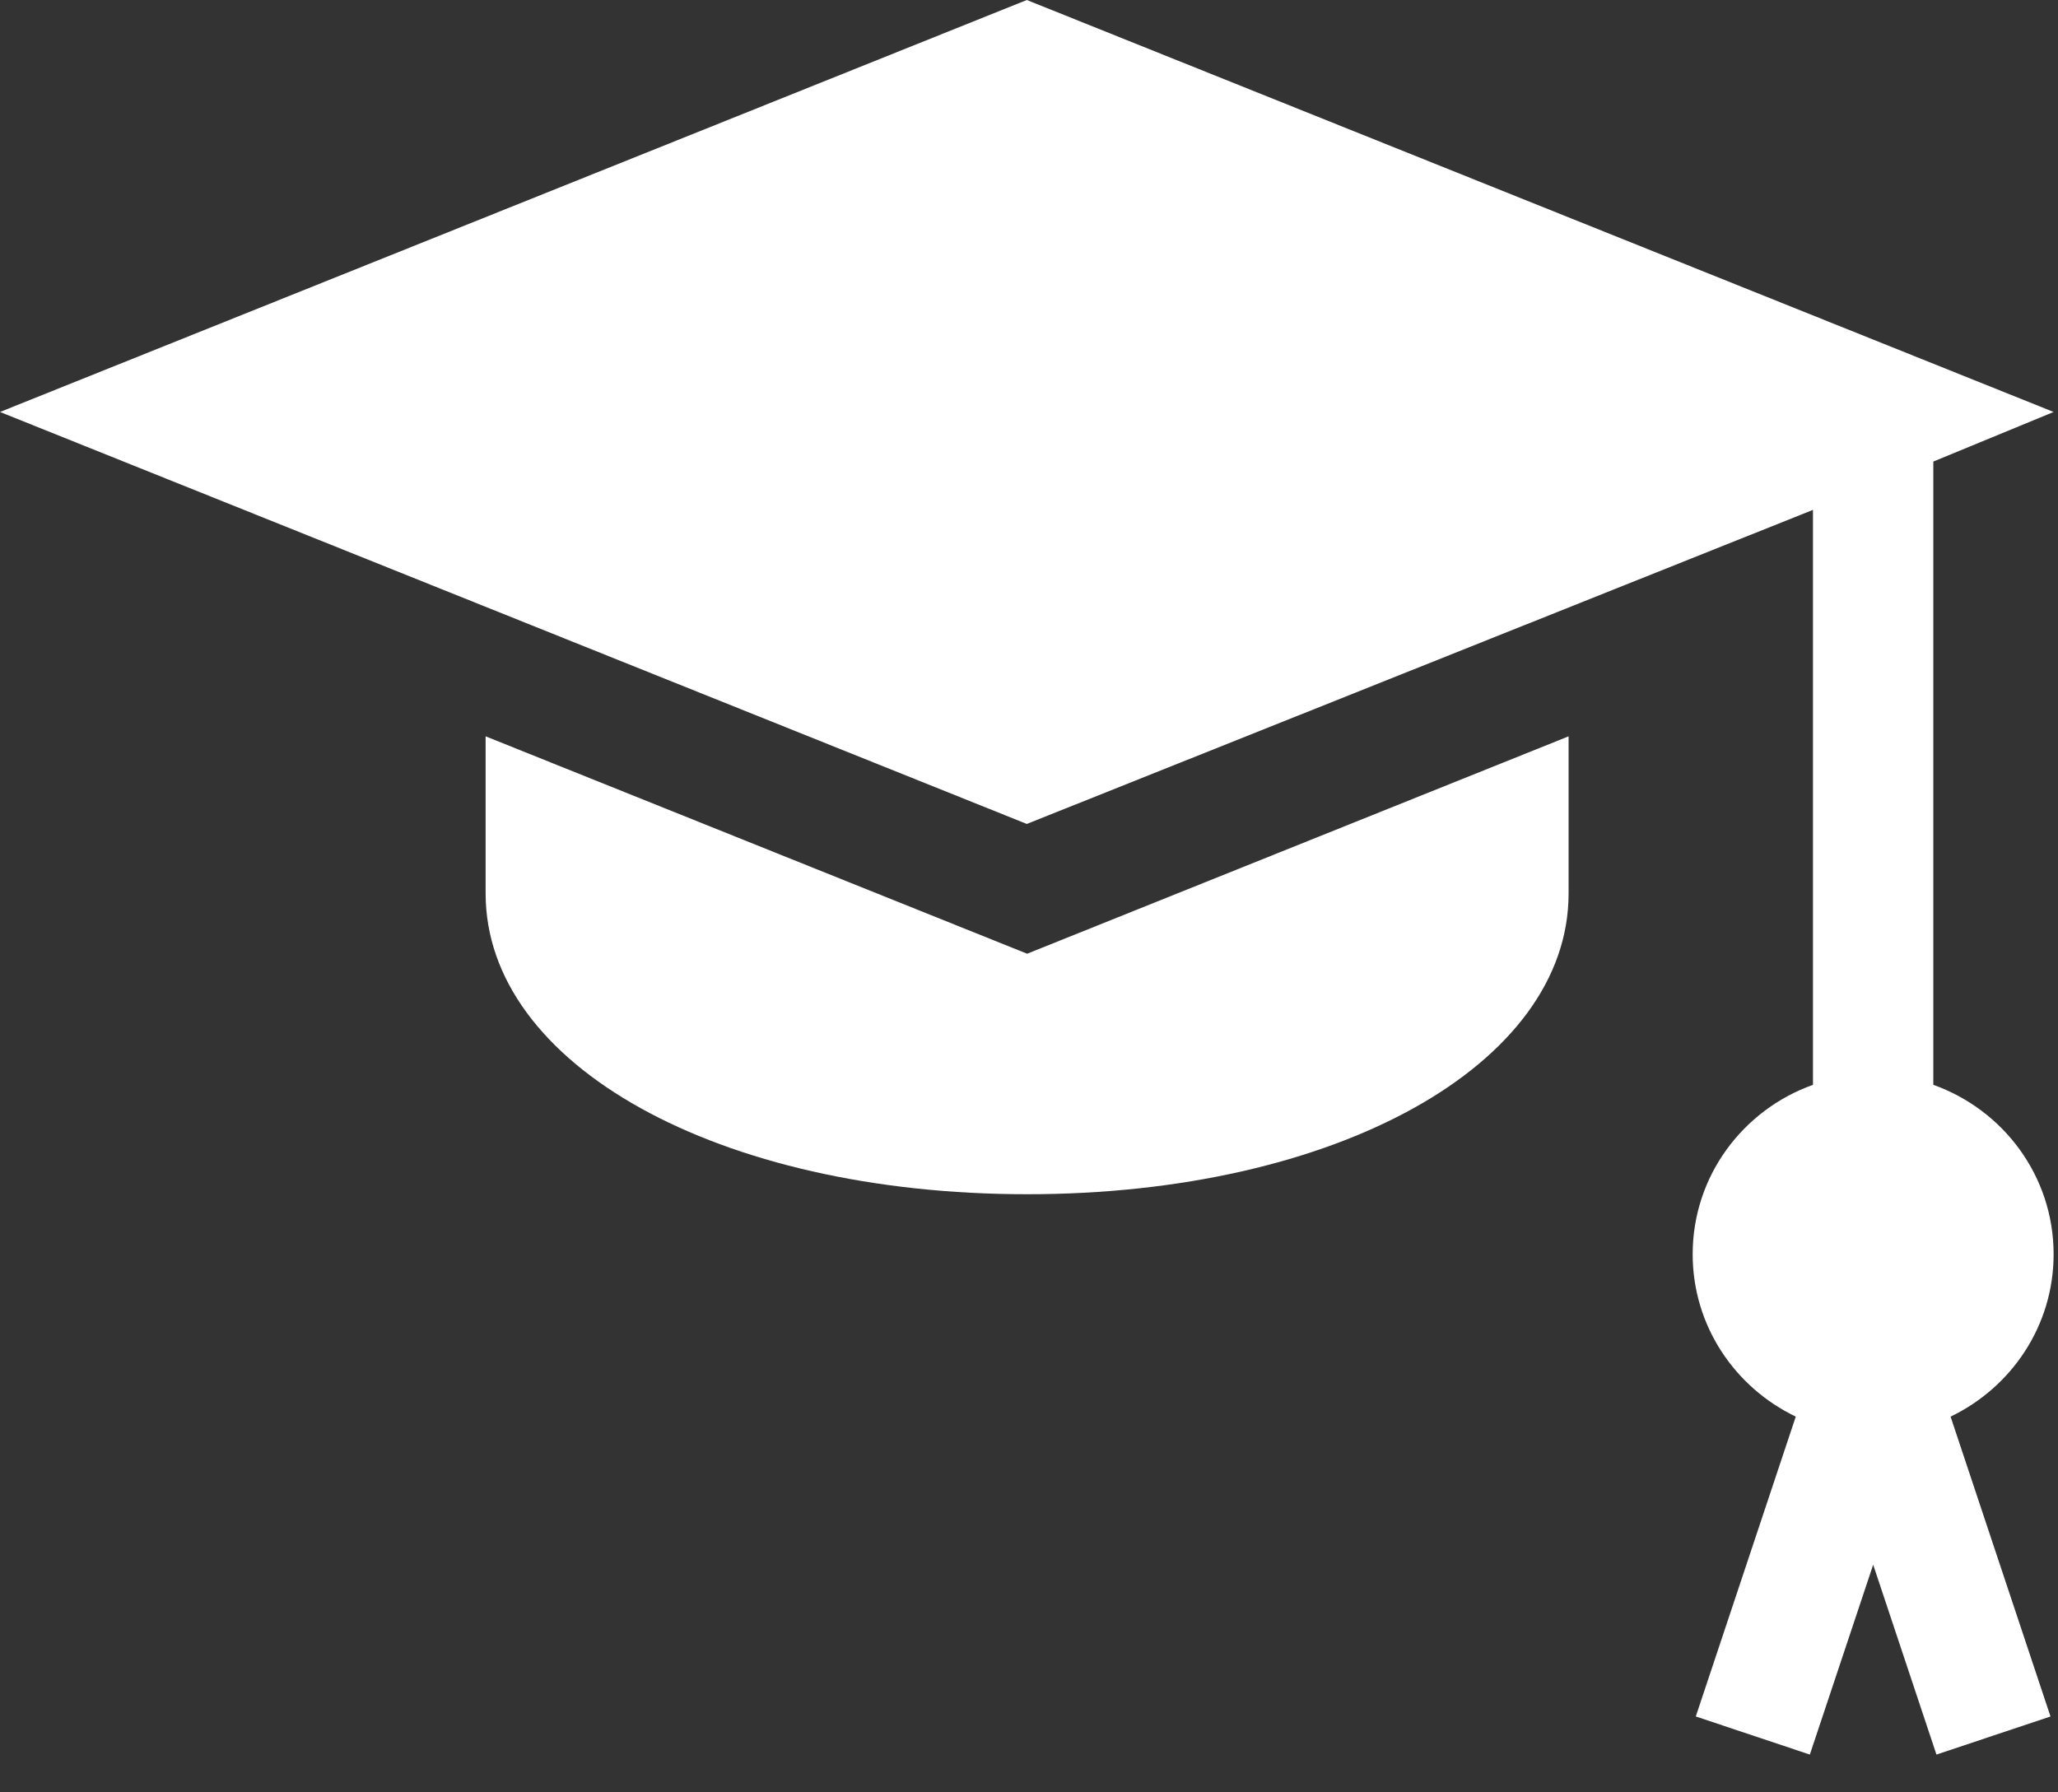
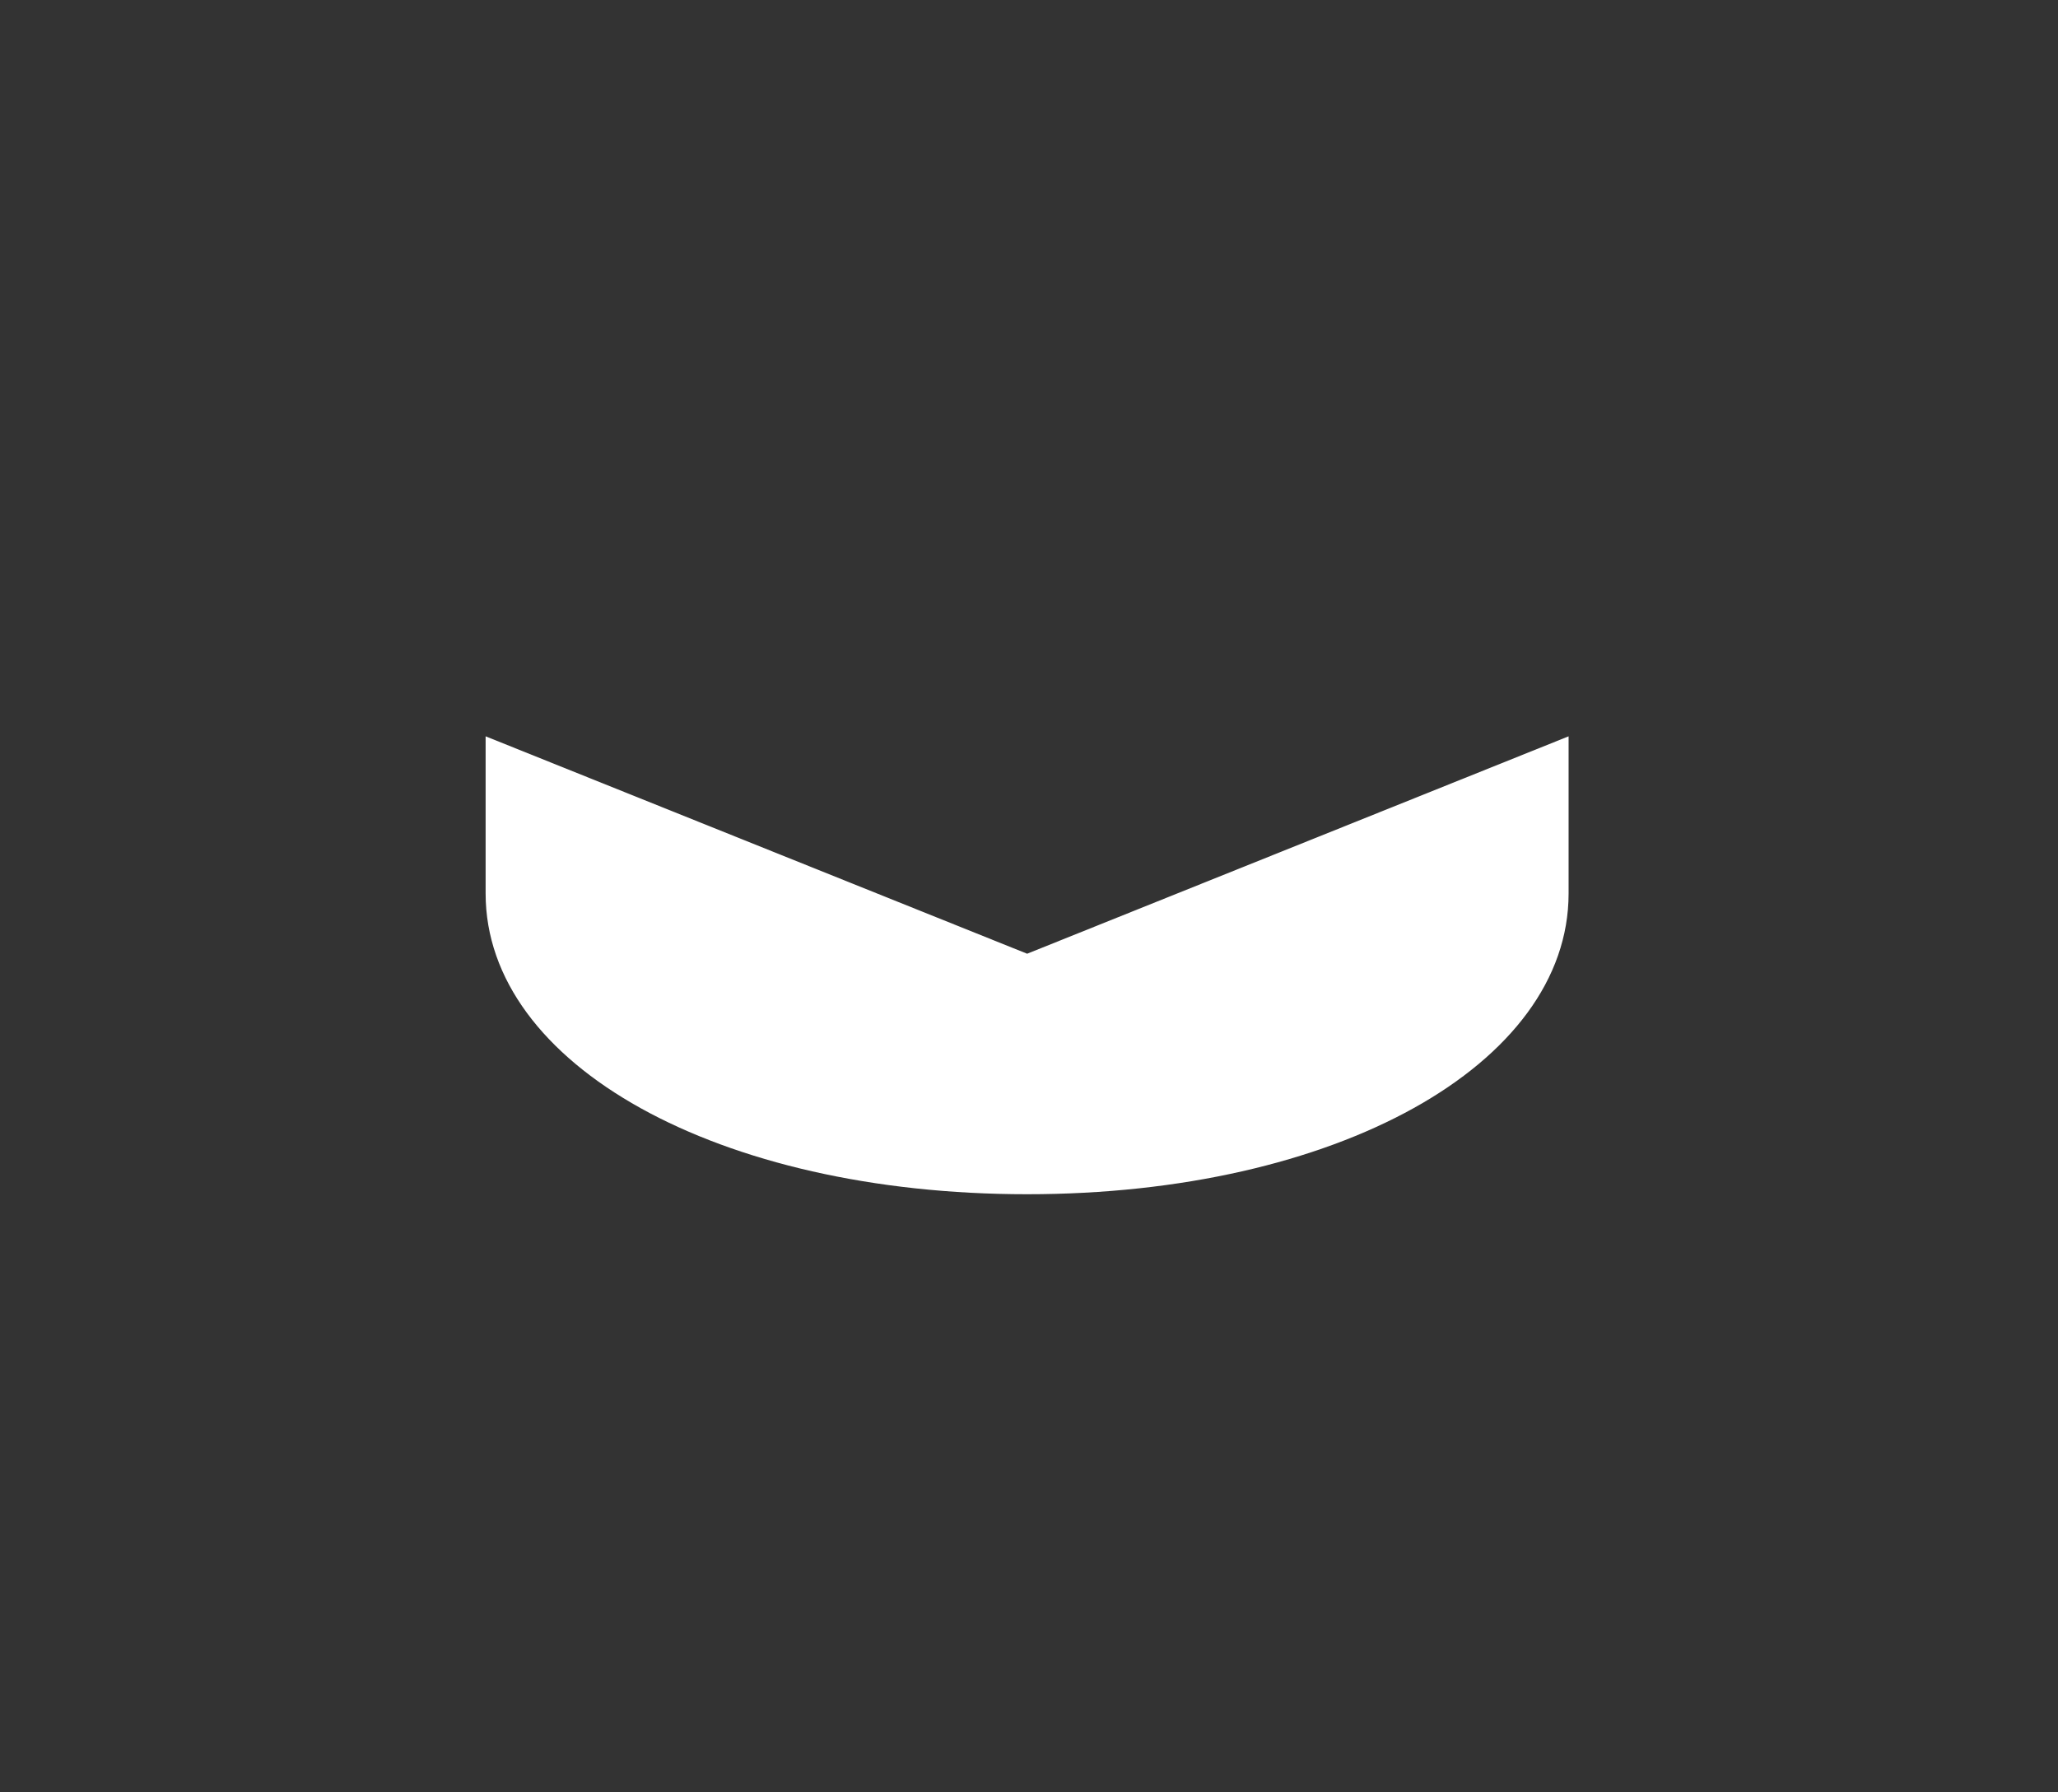
<svg xmlns="http://www.w3.org/2000/svg" width="31" height="27" viewBox="0 0 31 27" fill="none">
  <rect x="0" y="0" width="31" height="27" fill="#333333" stroke="none" />
-   <path d="M30.934 18.894C30.934 17.714 30.174 16.717 29.122 16.342V6.953L30.934 6.206L15.467 0L0 6.206L15.467 12.412L27.309 7.681V16.342C26.257 16.717 25.497 17.714 25.497 18.894C25.497 19.974 26.135 20.901 27.05 21.34L25.544 25.857L27.262 26.431L28.216 23.571L29.169 26.431L30.887 25.857L29.382 21.34C30.296 20.901 30.934 19.974 30.934 18.894Z" fill="white" />
  <path d="M15.472 14.367L7.315 11.092V13.459C7.315 16.042 10.822 17.99 15.472 17.99C20.122 17.99 23.628 16.042 23.628 13.459V11.092L15.472 14.367Z" fill="white" />
</svg>